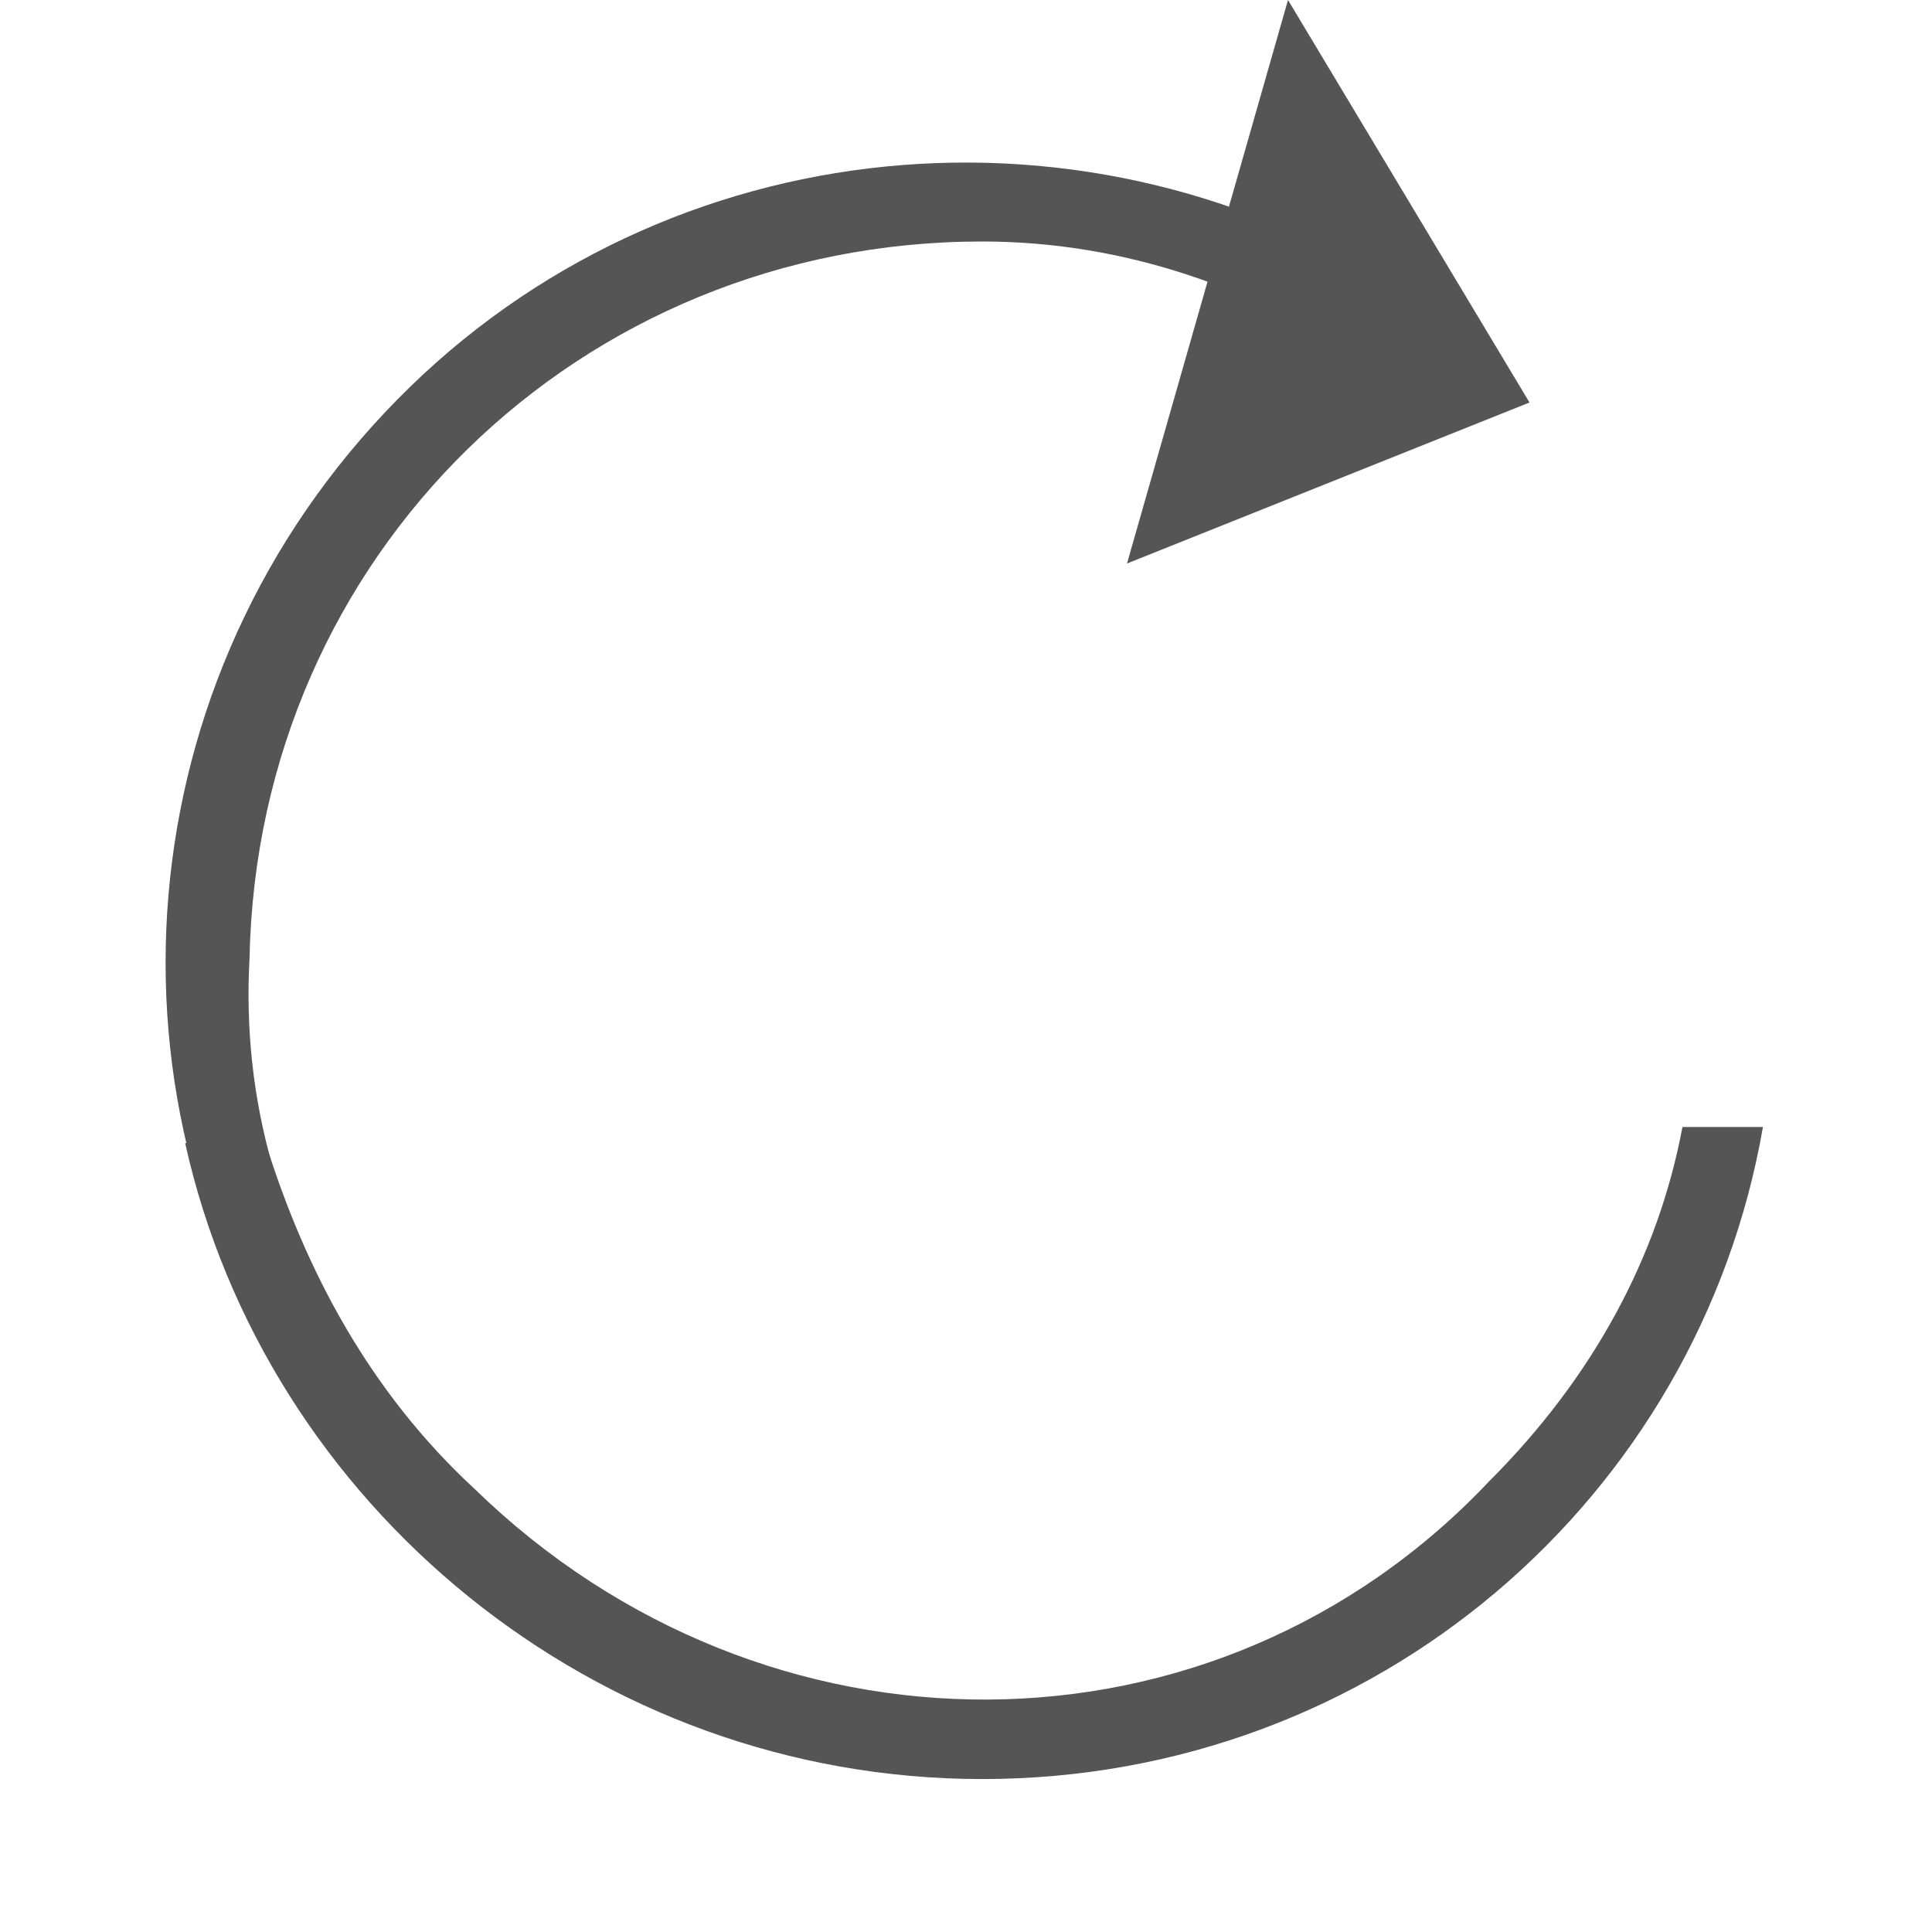
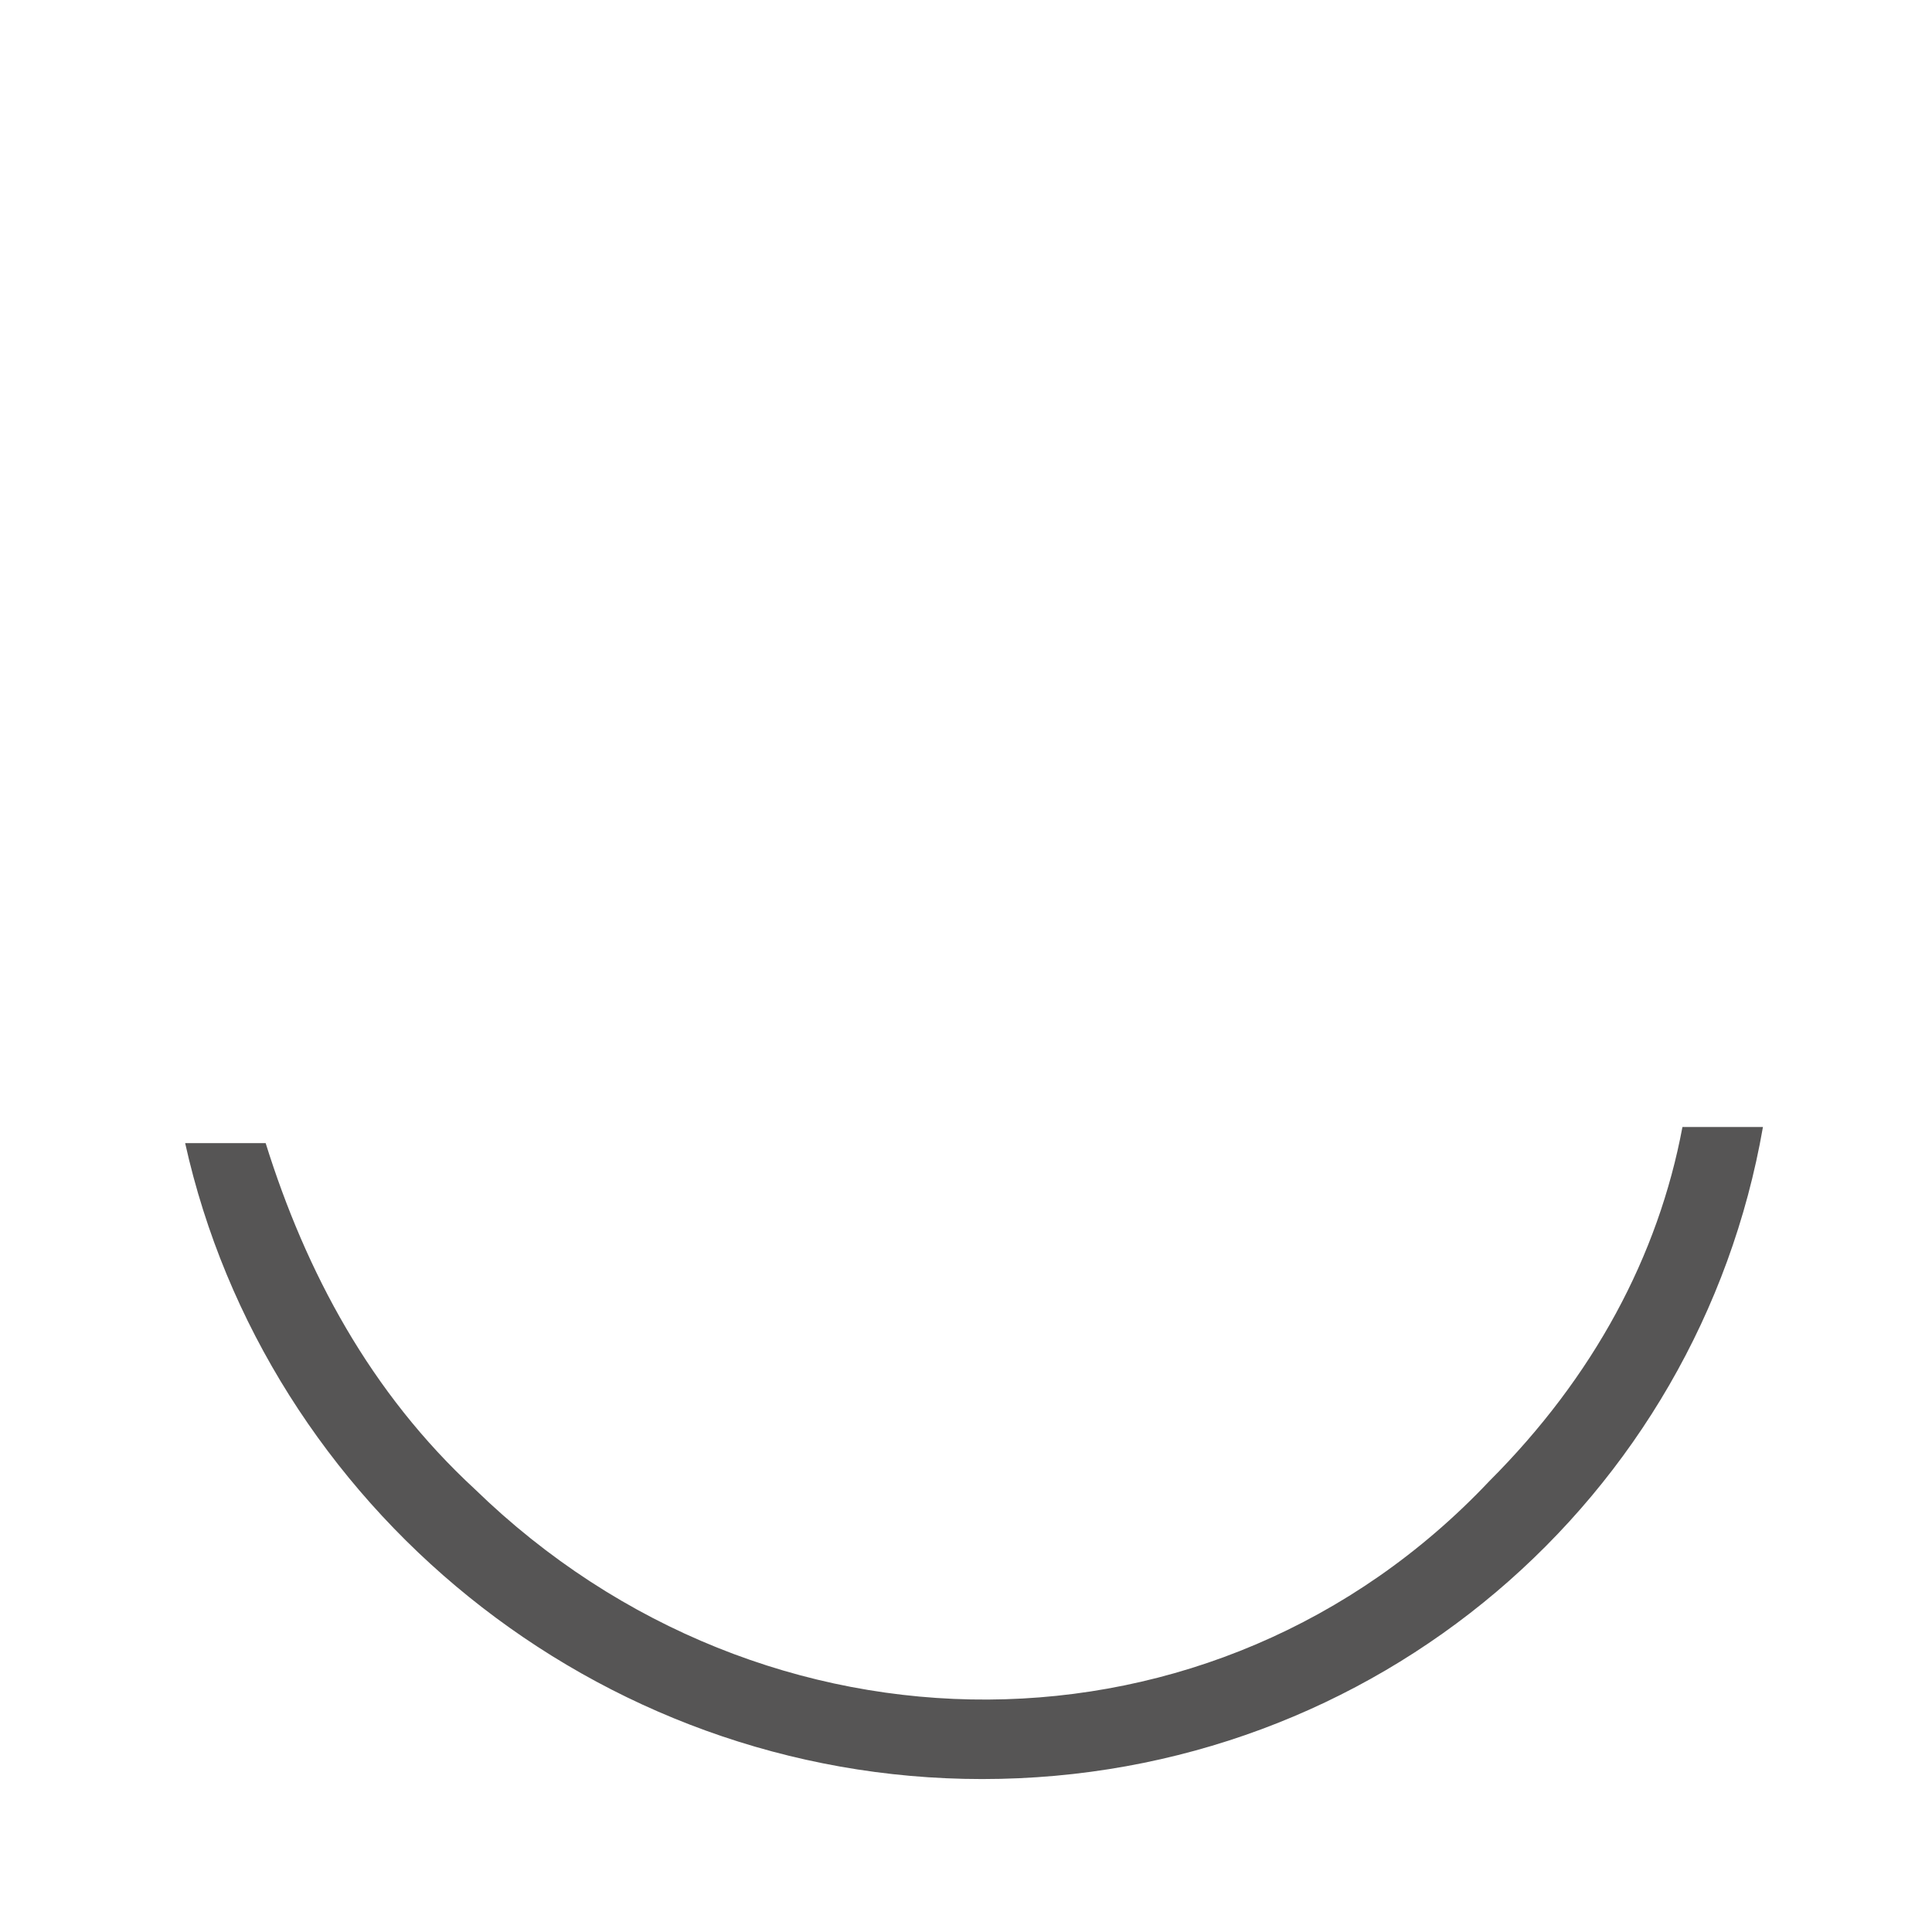
<svg xmlns="http://www.w3.org/2000/svg" version="1.1" id="Ebene_2" x="0px" y="0px" viewBox="0 0 24 24" style="enable-background:new 0 0 24 24;" xml:space="preserve">
  <style type="text/css">
	.st0{fill:#565555;}
</style>
-   <polygon class="st0" points="16,0 19,5 14,7 " />
  <path class="st0" d="M3.3,14.2l-1,0c1,4.5,5.1,7.9,9.9,7.9c4.9,0,8.9-3.5,9.7-8.1l-1,0c-0.3,1.6-1.1,3.1-2.4,4.4  C15.1,22,9.5,22,5.9,18.5C4.6,17.3,3.8,15.8,3.3,14.2z" />
-   <path class="st0" d="M3.7,17.4l0.7-0.7c-0.9-1.4-1.4-3-1.3-4.8c0.1-5,4.1-8.9,9.1-8.9C14,3,15.6,3.6,17,4.5l0.7-0.7  c-3.9-2.7-9.2-2.3-12.6,1C1.6,8.2,1.1,13.5,3.7,17.4z" />
</svg>